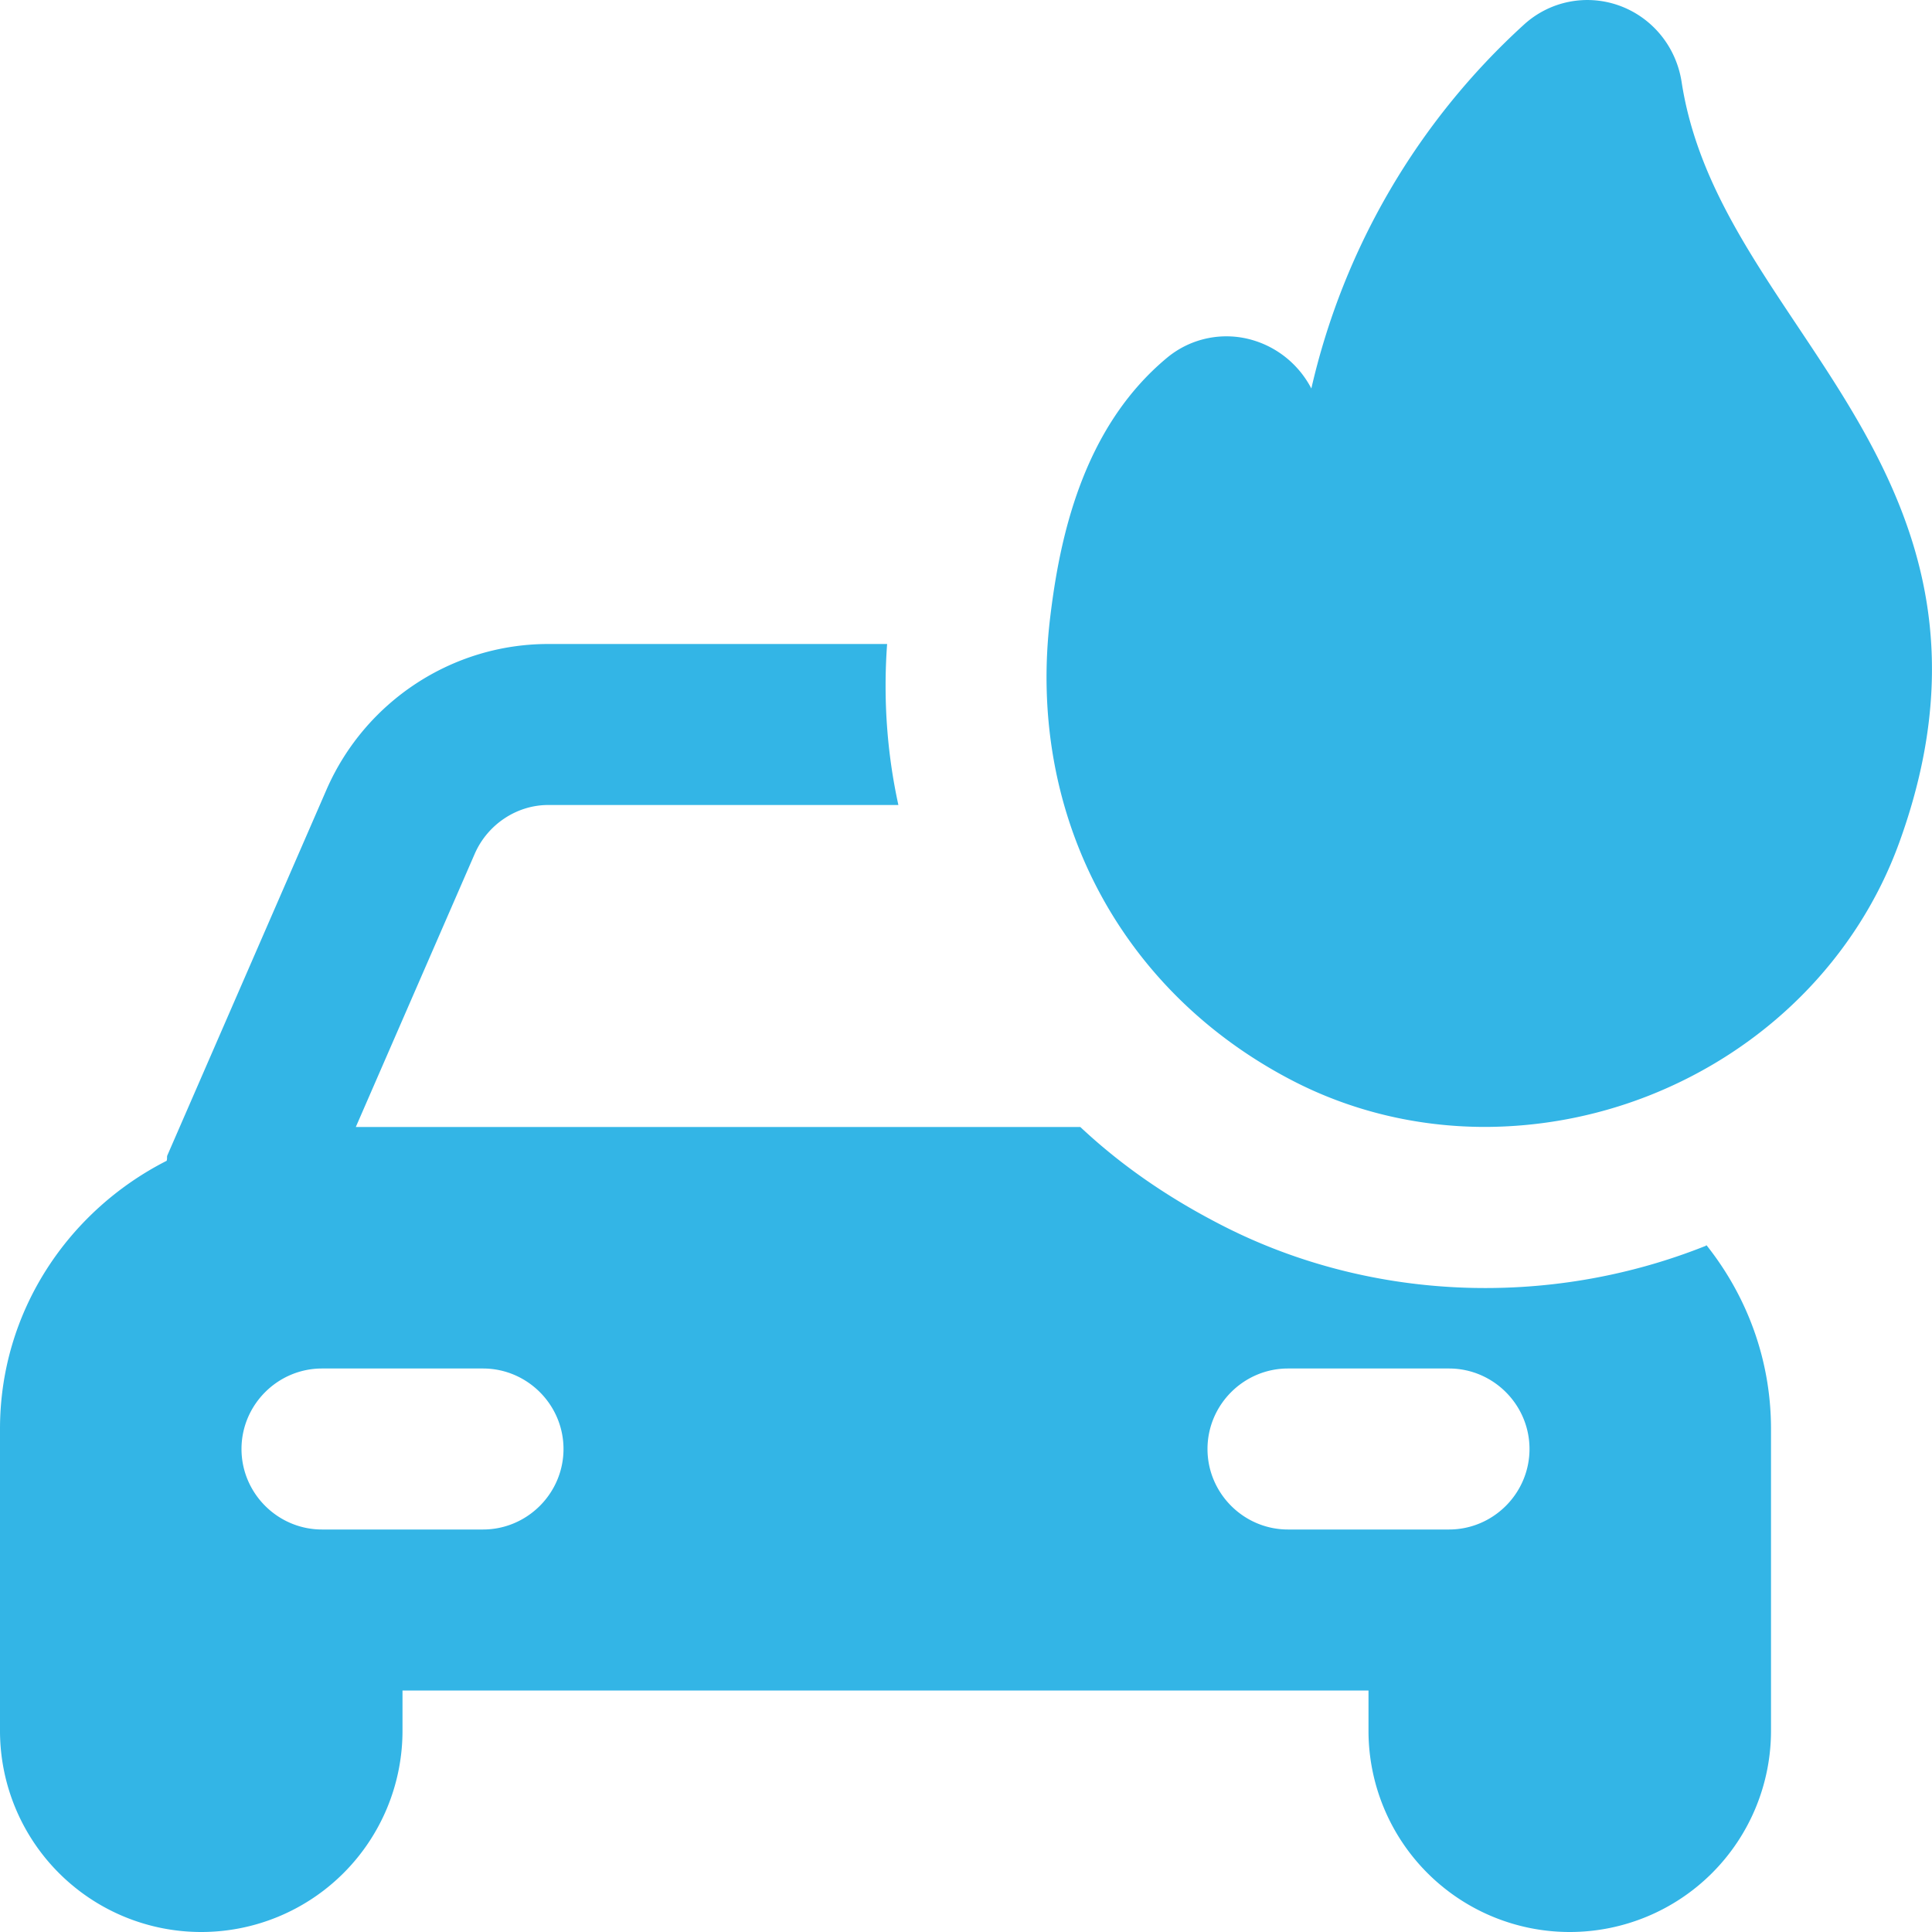
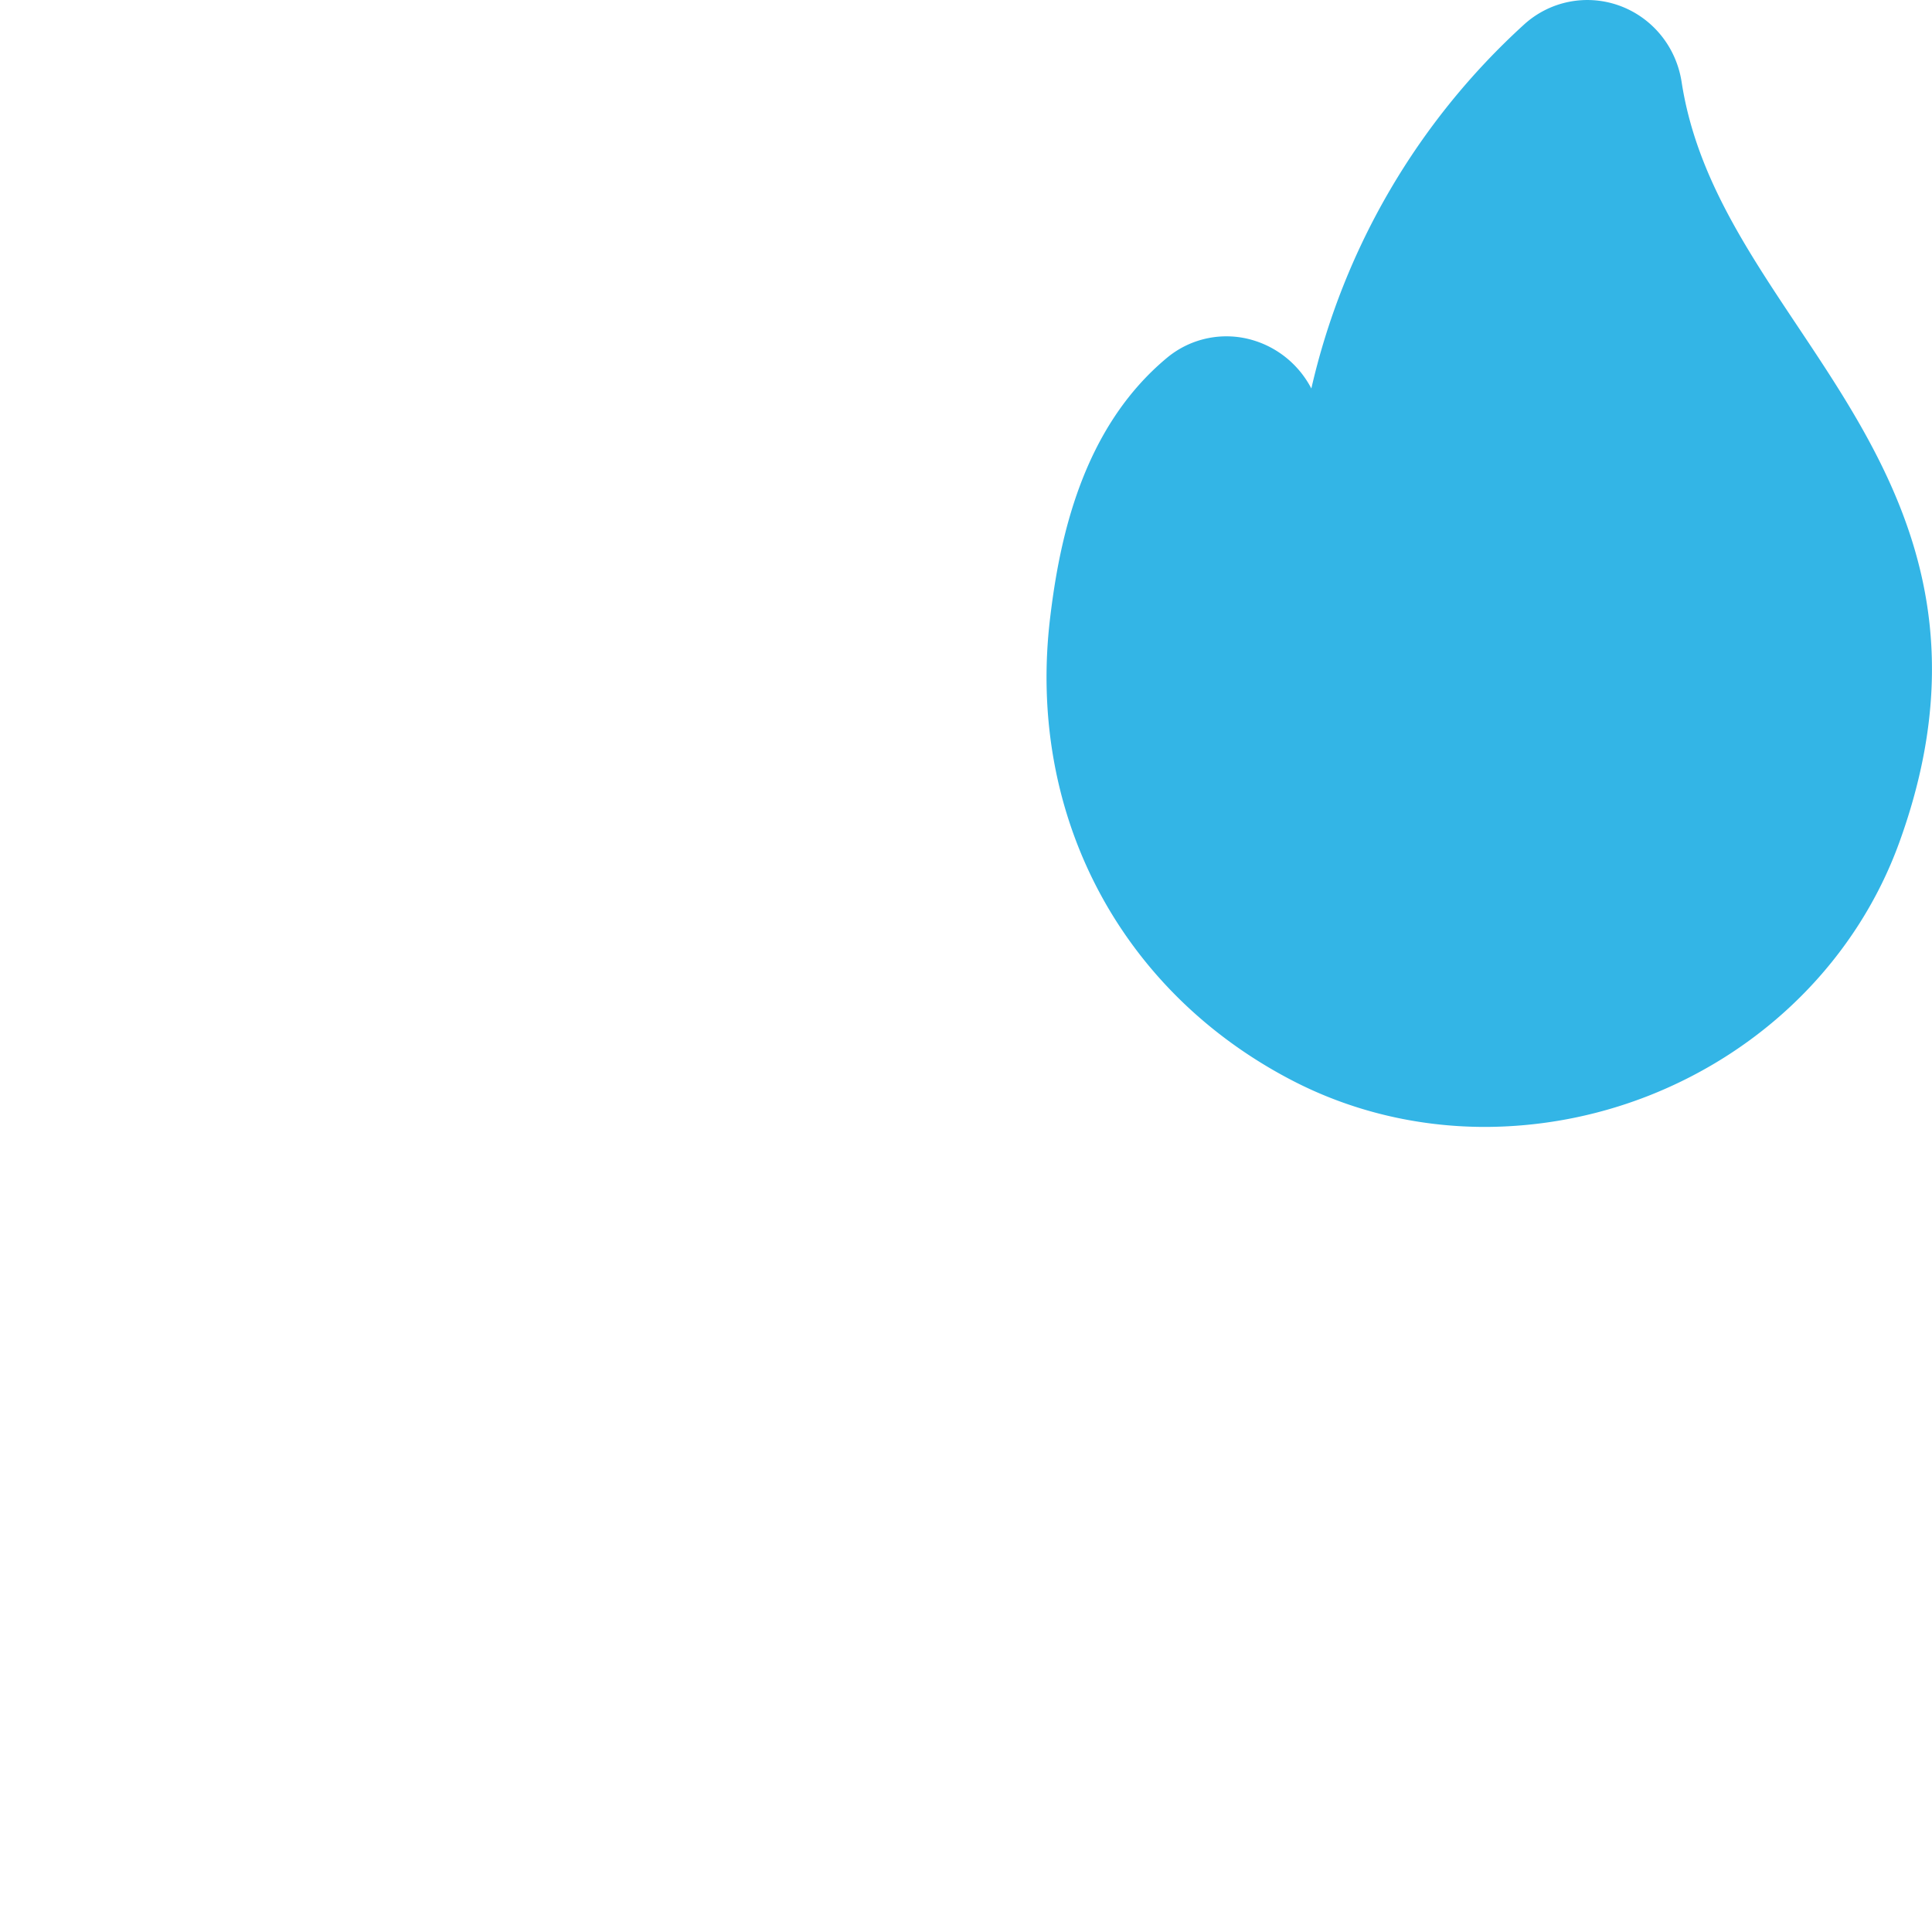
<svg xmlns="http://www.w3.org/2000/svg" version="1.1" width="512" height="512" x="0" y="0" viewBox="0 0 24 24" style="enable-background:new 0 0 512 512" xml:space="preserve" class="">
  <g>
-     <path d="M21.2 15.47c-.01 0-.01.01-.02.01-1.951.776-4.208.691-6.08-.3-.63-.33-1.19-.72-1.68-1.18h-9l1.48-3.4c.16-.36.52-.6.91-.6h4.35c-.14-.64-.19-1.31-.14-2H6.81c-1.19 0-2.27.71-2.75 1.8l-1.98 4.55c-.01.02 0 .04-.01.07C.85 15.04 0 16.29 0 17.75v3.75a2.5 2.5 0 0 0 5 0V21h12v.5a2.5 2.5 0 0 0 5 0v-3.75c0-.86-.3-1.65-.8-2.28zM6 19H4c-.55 0-1-.45-1-1s.45-1 1-1h2c.55 0 1 .45 1 1s-.45 1-1 1zm12 0h-2c-.55 0-1-.45-1-1s.45-1 1-1h2c.55 0 1 .45 1 1s-.45 1-1 1z" fill="#33b5e6" opacity="1" data-original="#000000" class="" />
    <path d="M18.447 13.999c-.841 0-1.67-.197-2.414-.587-2.137-1.119-3.281-3.321-2.987-5.745.116-.964.395-2.347 1.454-3.225a1.155 1.155 0 0 1 1.071-.214c.313.095.57.312.719.598a8.76 8.76 0 0 1 2.641-4.52c.32-.292.771-.382 1.177-.239.415.147.715.512.782.954.176 1.136.791 2.058 1.442 3.034 1.089 1.632 2.324 3.482 1.261 6.412-.52 1.433-1.664 2.583-3.14 3.155a5.589 5.589 0 0 1-2.006.377zM14.94 5.472s0 .001 0 0z" fill="#33b5e6" opacity="1" data-original="#000000" class="" />
  </g>
</svg>